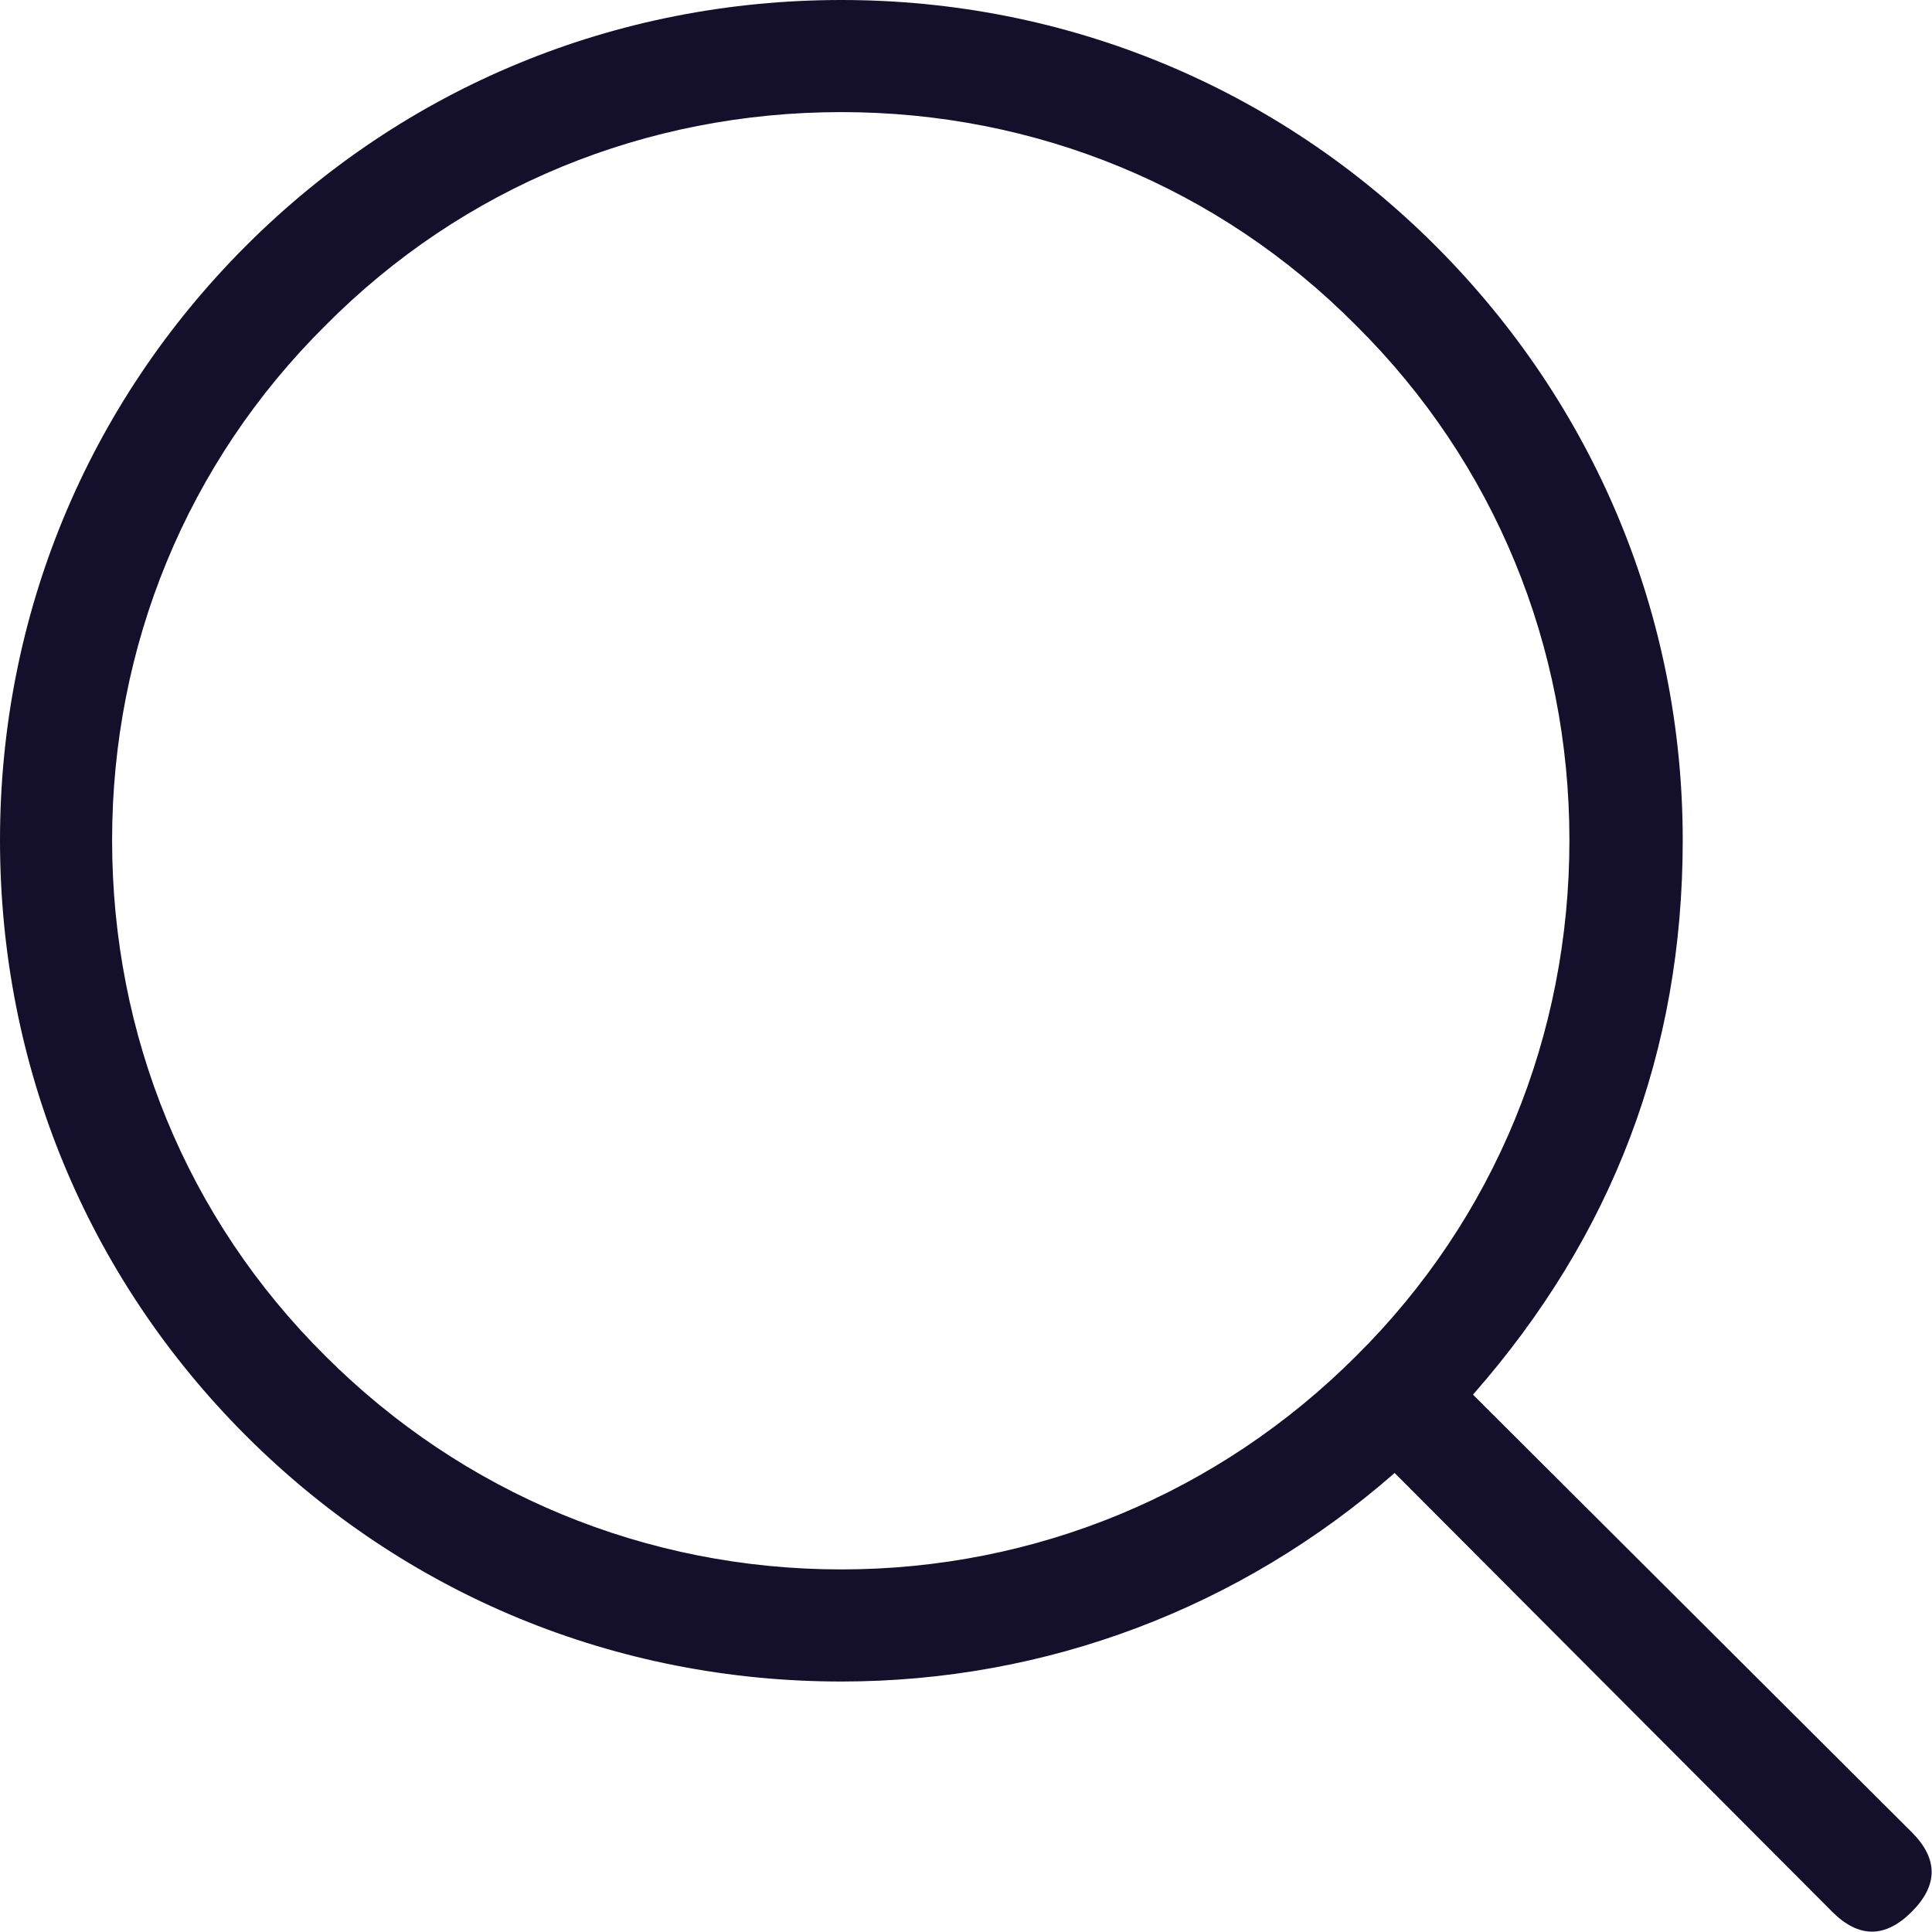
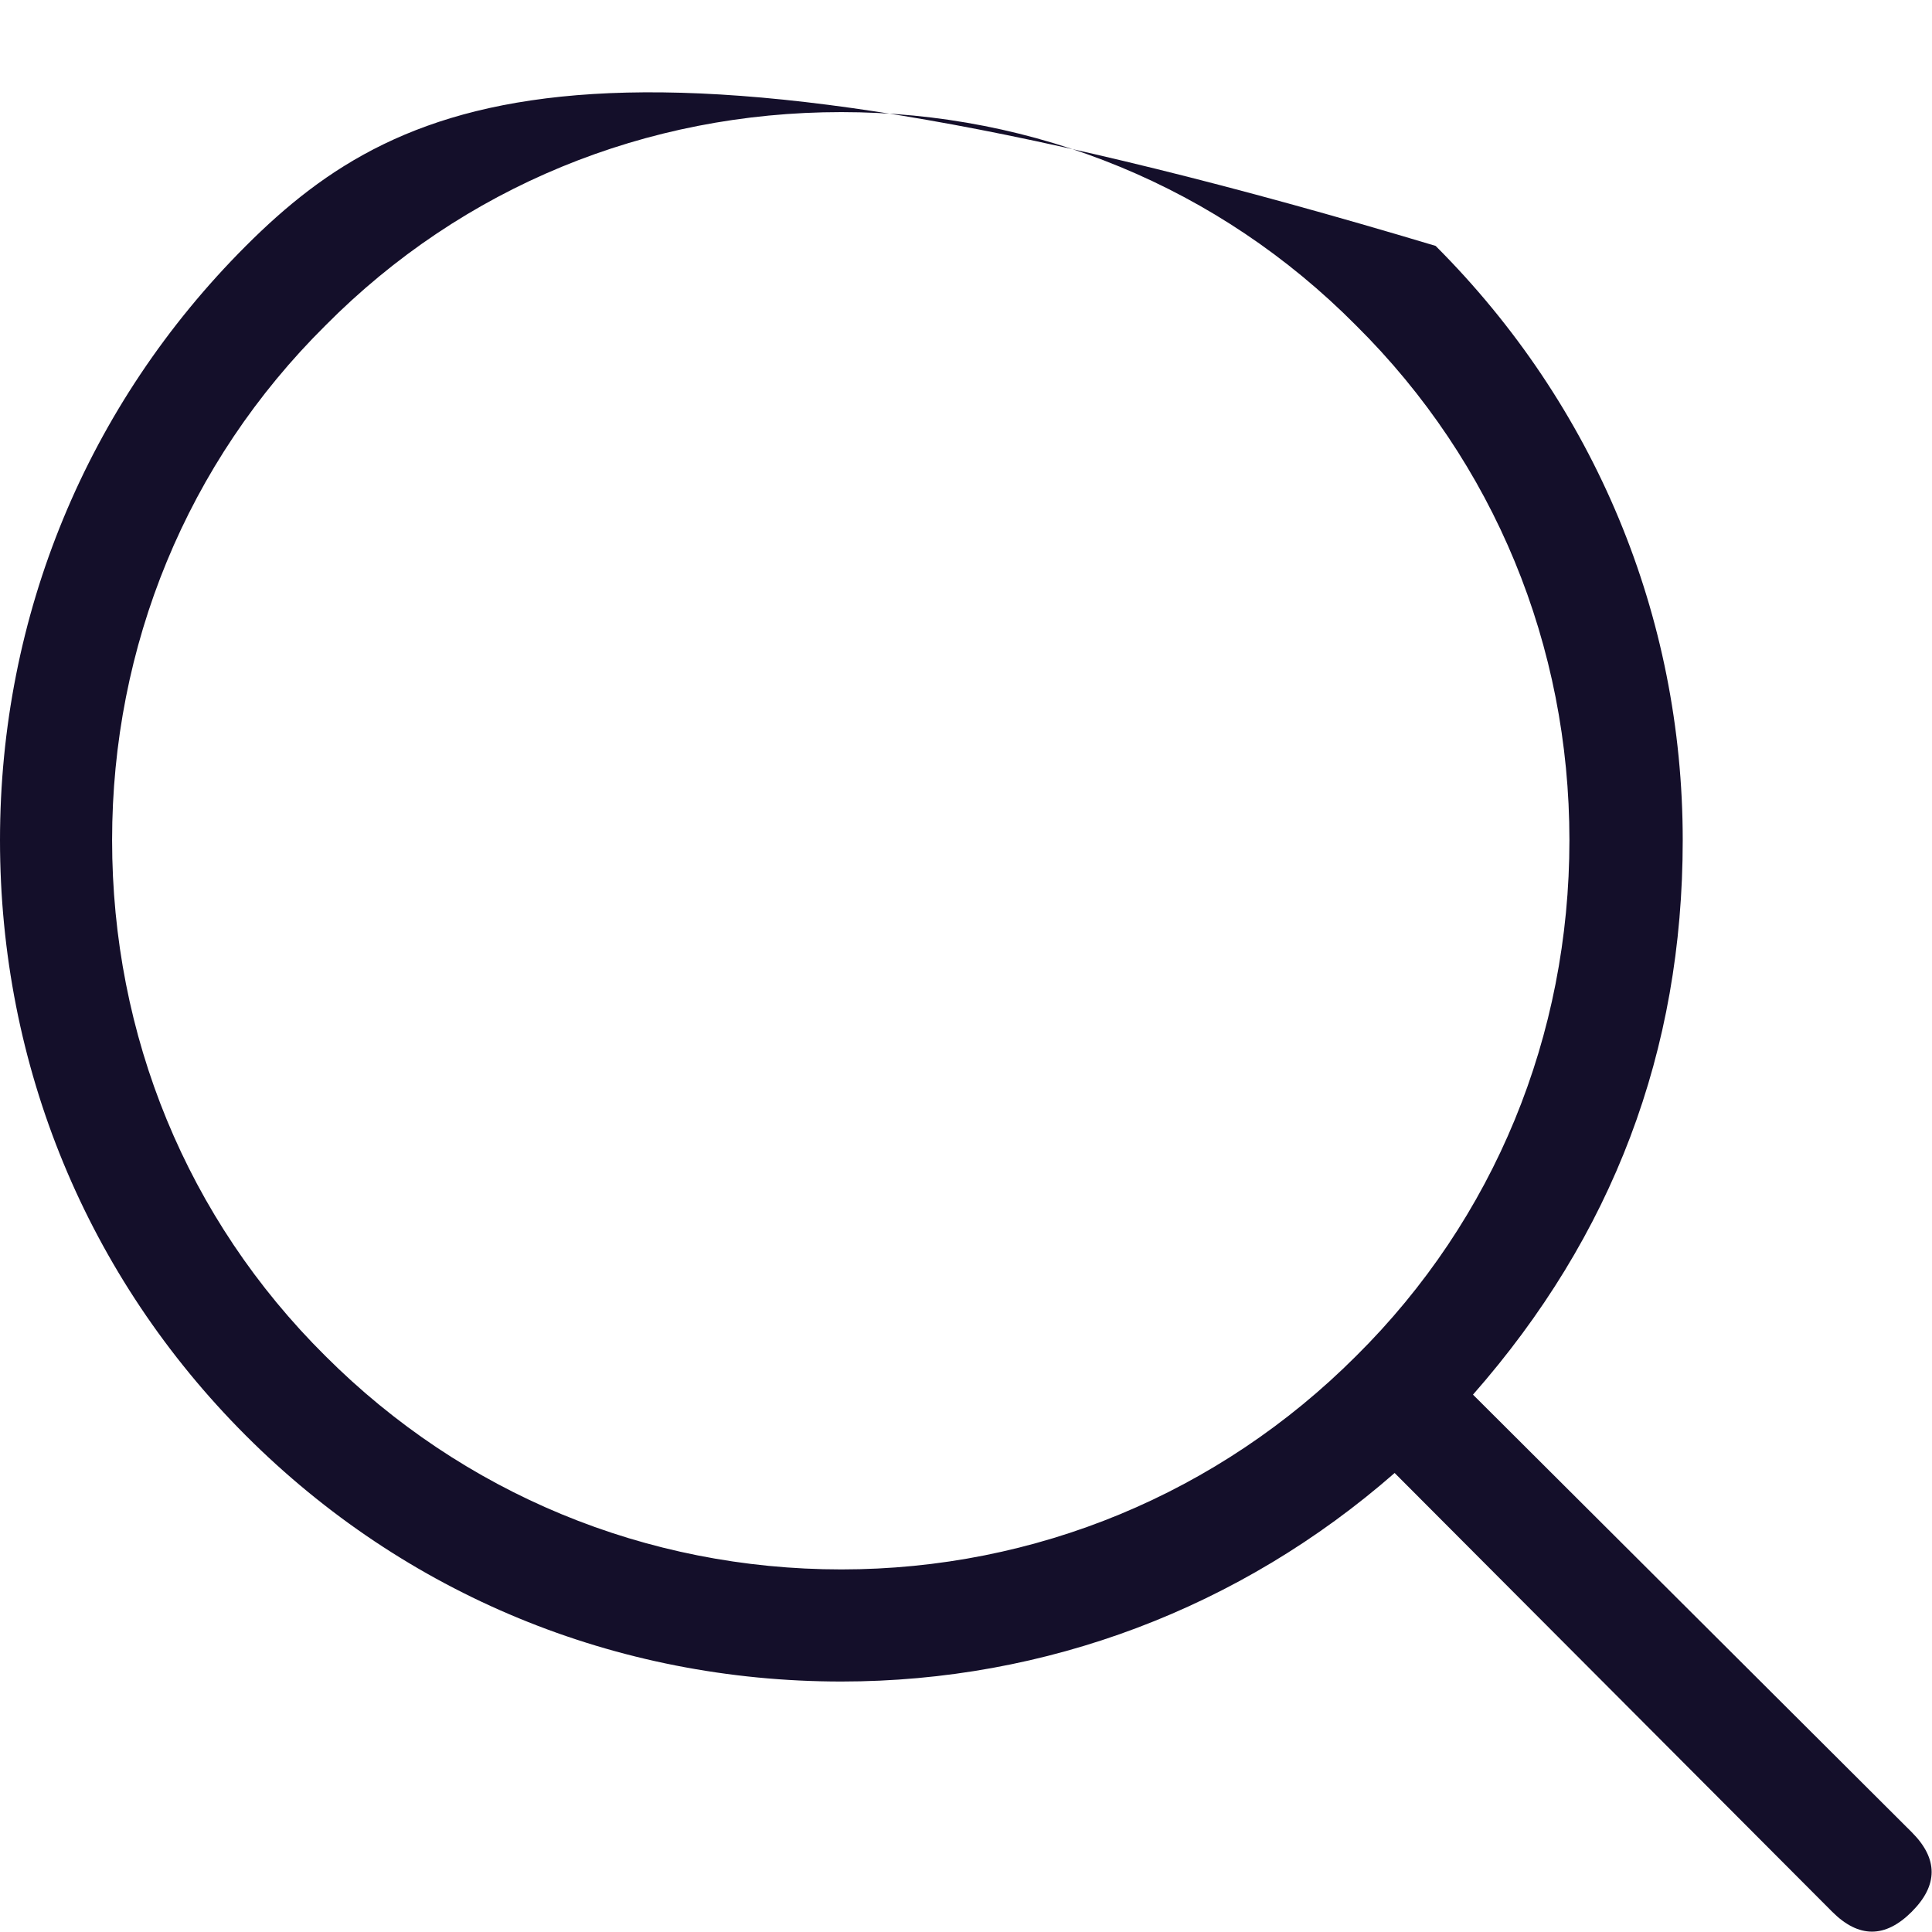
<svg xmlns="http://www.w3.org/2000/svg" width="16.028" height="16.029" viewBox="0 0 16.028 16.029" fill="none">
  <desc> Created with Pixso. </desc>
  <defs />
-   <path id="path" d="M15.86 15.2L12.22 11.57C13.38 10.25 13.96 8.72 13.96 6.97C13.96 5.11 13.23 3.36 11.91 2.04C10.59 0.72 8.84 0 6.98 0C5.11 0 3.36 0.72 2.04 2.04C0.72 3.36 0 5.11 0 6.97C0 8.84 0.72 10.59 2.04 11.91C3.36 13.23 5.11 13.95 6.98 13.95C8.68 13.95 10.29 13.34 11.57 12.22L15.2 15.86C15.42 16.08 15.64 16.08 15.86 15.86C16.08 15.64 16.08 15.42 15.86 15.2ZM2.7 11.25C1.55 10.11 0.93 8.59 0.93 6.97C0.93 5.36 1.55 3.84 2.7 2.7C3.84 1.55 5.36 0.93 6.98 0.93C8.59 0.93 10.11 1.55 11.25 2.7C12.4 3.84 13.02 5.36 13.02 6.97C13.02 8.59 12.4 10.11 11.25 11.25C10.11 12.39 8.59 13.02 6.98 13.02C5.36 13.02 3.84 12.39 2.7 11.25Z" fill="#140F2A" fill-opacity="1" fill-rule="nonzero" />
+   <path id="path" d="M15.86 15.2L12.22 11.57C13.38 10.25 13.96 8.72 13.96 6.97C13.96 5.11 13.23 3.36 11.91 2.04C5.11 0 3.36 0.72 2.04 2.04C0.72 3.36 0 5.11 0 6.97C0 8.84 0.72 10.59 2.04 11.91C3.36 13.23 5.11 13.95 6.98 13.95C8.68 13.95 10.29 13.34 11.57 12.22L15.2 15.86C15.42 16.08 15.64 16.08 15.86 15.86C16.08 15.64 16.08 15.42 15.86 15.2ZM2.7 11.25C1.55 10.11 0.93 8.59 0.93 6.97C0.93 5.36 1.55 3.84 2.7 2.7C3.84 1.55 5.36 0.93 6.98 0.93C8.59 0.93 10.11 1.55 11.25 2.7C12.4 3.84 13.02 5.36 13.02 6.97C13.02 8.59 12.4 10.11 11.25 11.25C10.11 12.39 8.59 13.02 6.98 13.02C5.36 13.02 3.84 12.39 2.7 11.25Z" fill="#140F2A" fill-opacity="1" fill-rule="nonzero" />
</svg>